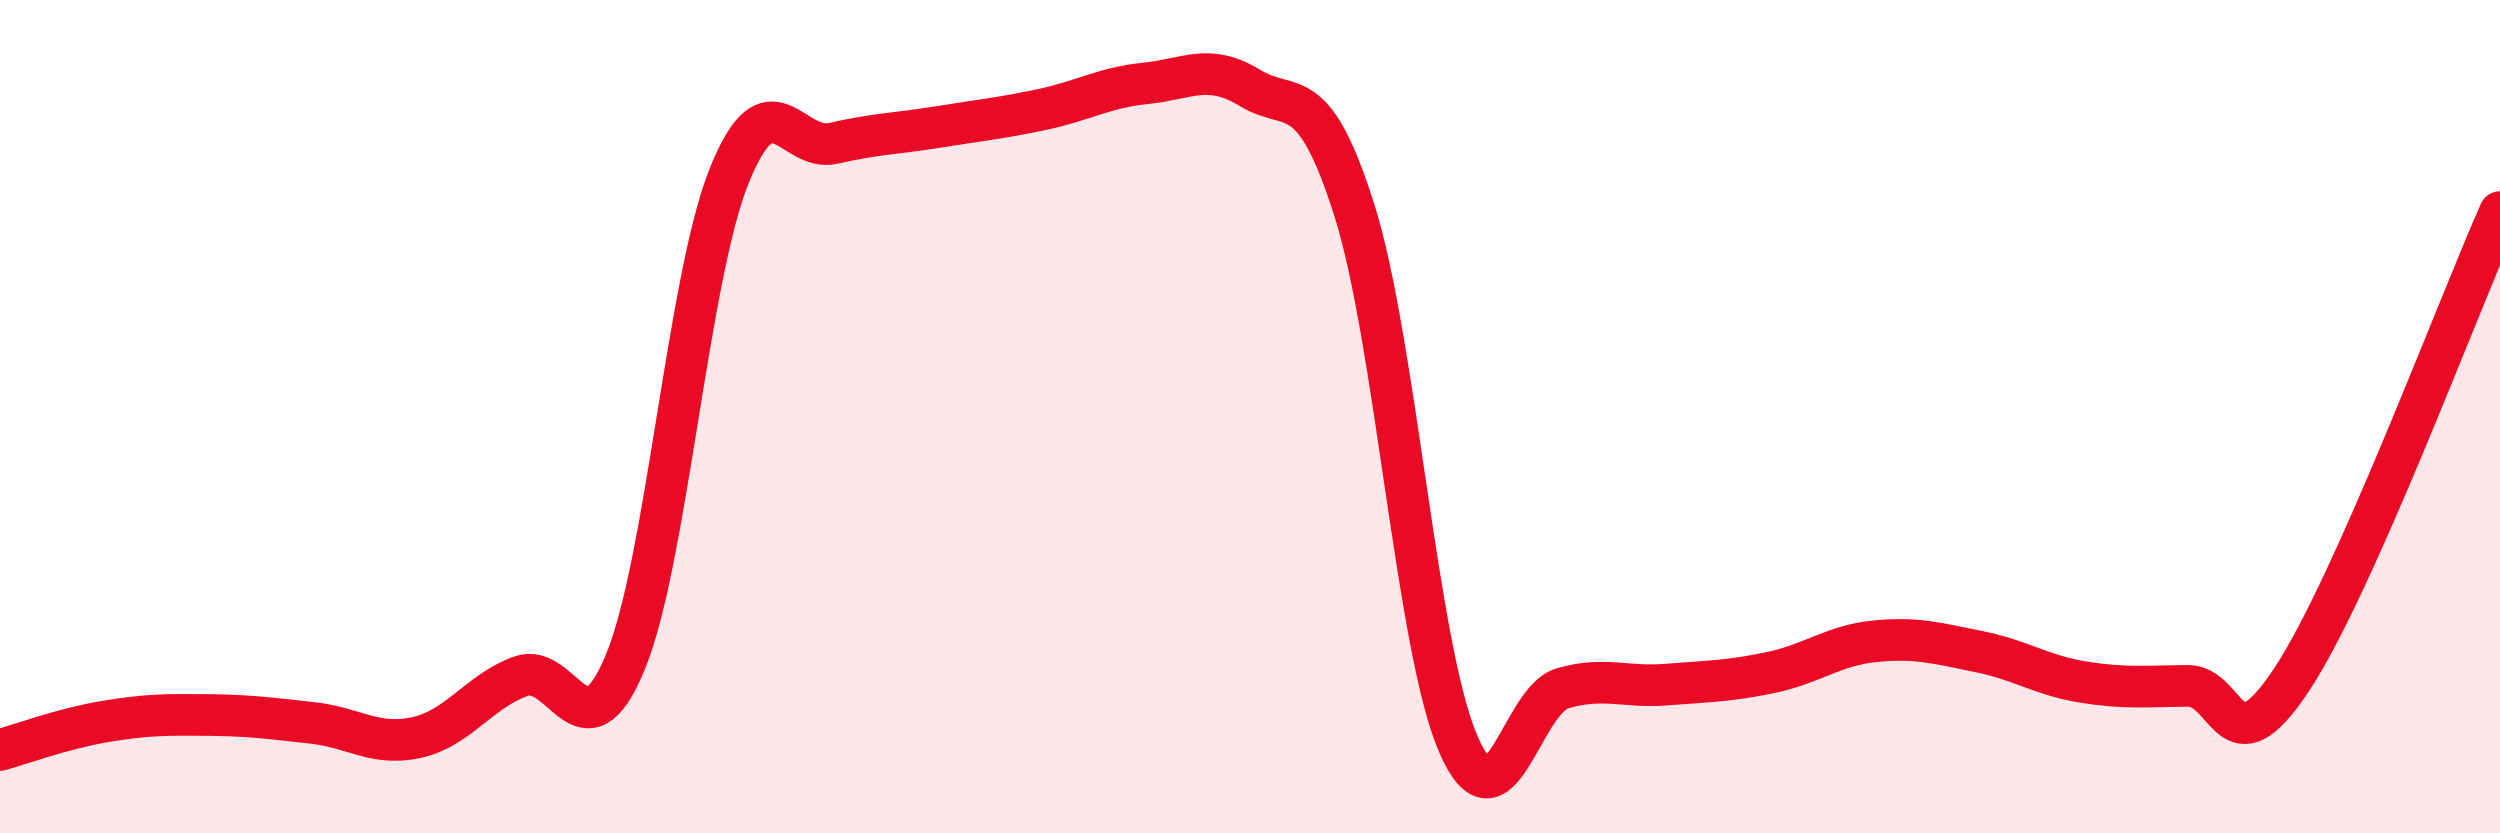
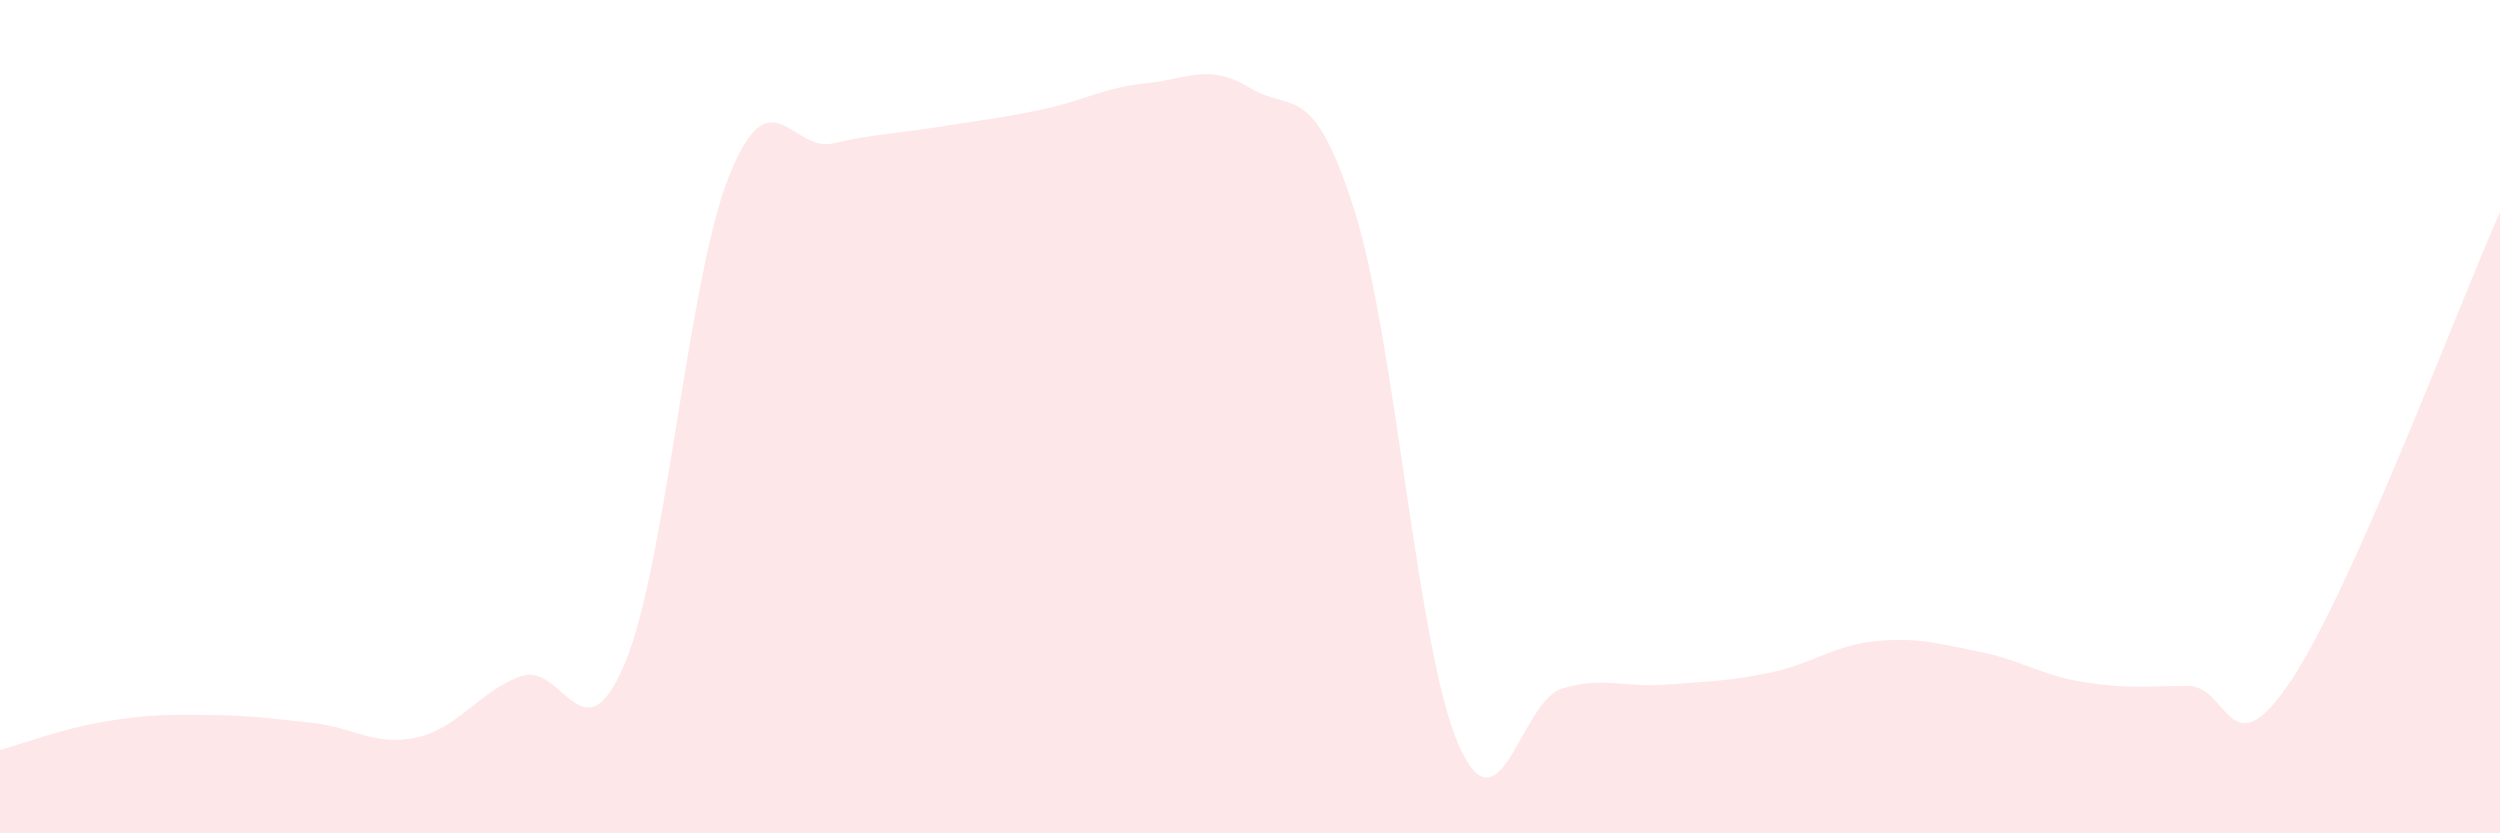
<svg xmlns="http://www.w3.org/2000/svg" width="60" height="20" viewBox="0 0 60 20">
  <path d="M 0,18 C 0.5,17.86 1.5,17.49 2.5,17.32 C 3.5,17.15 4,17.15 5,17.16 C 6,17.17 6.5,17.24 7.5,17.35 C 8.5,17.46 9,17.92 10,17.7 C 11,17.48 11.5,16.59 12.5,16.23 C 13.5,15.87 14,18.31 15,15.91 C 16,13.51 16.5,6.71 17.5,4.22 C 18.5,1.73 19,3.67 20,3.44 C 21,3.21 21.5,3.21 22.5,3.05 C 23.5,2.89 24,2.84 25,2.63 C 26,2.42 26.5,2.1 27.5,2 C 28.5,1.9 29,1.5 30,2.11 C 31,2.72 31.5,1.88 32.5,5.03 C 33.5,8.18 34,15.56 35,17.86 C 36,20.16 36.5,16.81 37.5,16.52 C 38.5,16.23 39,16.51 40,16.43 C 41,16.35 41.5,16.35 42.5,16.14 C 43.5,15.93 44,15.49 45,15.39 C 46,15.29 46.5,15.44 47.5,15.64 C 48.5,15.84 49,16.21 50,16.37 C 51,16.53 51.5,16.47 52.5,16.46 C 53.5,16.45 53.5,18.58 55,16.31 C 56.5,14.04 59,7.33 60,5.09L60 20L0 20Z" fill="#EB0A25" opacity="0.1" stroke-linecap="round" stroke-linejoin="round" />
-   <path d="M 0,18 C 0.5,17.86 1.5,17.49 2.5,17.32 C 3.5,17.15 4,17.15 5,17.16 C 6,17.17 6.5,17.24 7.5,17.35 C 8.5,17.46 9,17.92 10,17.7 C 11,17.48 11.5,16.59 12.5,16.23 C 13.5,15.87 14,18.31 15,15.91 C 16,13.51 16.5,6.71 17.5,4.22 C 18.5,1.73 19,3.67 20,3.44 C 21,3.21 21.5,3.21 22.5,3.05 C 23.5,2.89 24,2.84 25,2.63 C 26,2.42 26.5,2.1 27.5,2 C 28.5,1.9 29,1.5 30,2.11 C 31,2.72 31.5,1.88 32.5,5.03 C 33.5,8.18 34,15.56 35,17.86 C 36,20.16 36.5,16.81 37.5,16.52 C 38.5,16.23 39,16.51 40,16.43 C 41,16.35 41.5,16.35 42.5,16.14 C 43.5,15.93 44,15.49 45,15.39 C 46,15.29 46.5,15.44 47.5,15.64 C 48.5,15.84 49,16.21 50,16.37 C 51,16.53 51.5,16.47 52.5,16.46 C 53.5,16.45 53.5,18.58 55,16.31 C 56.5,14.04 59,7.33 60,5.09" stroke="#EB0A25" stroke-width="1" fill="none" stroke-linecap="round" stroke-linejoin="round" />
</svg>